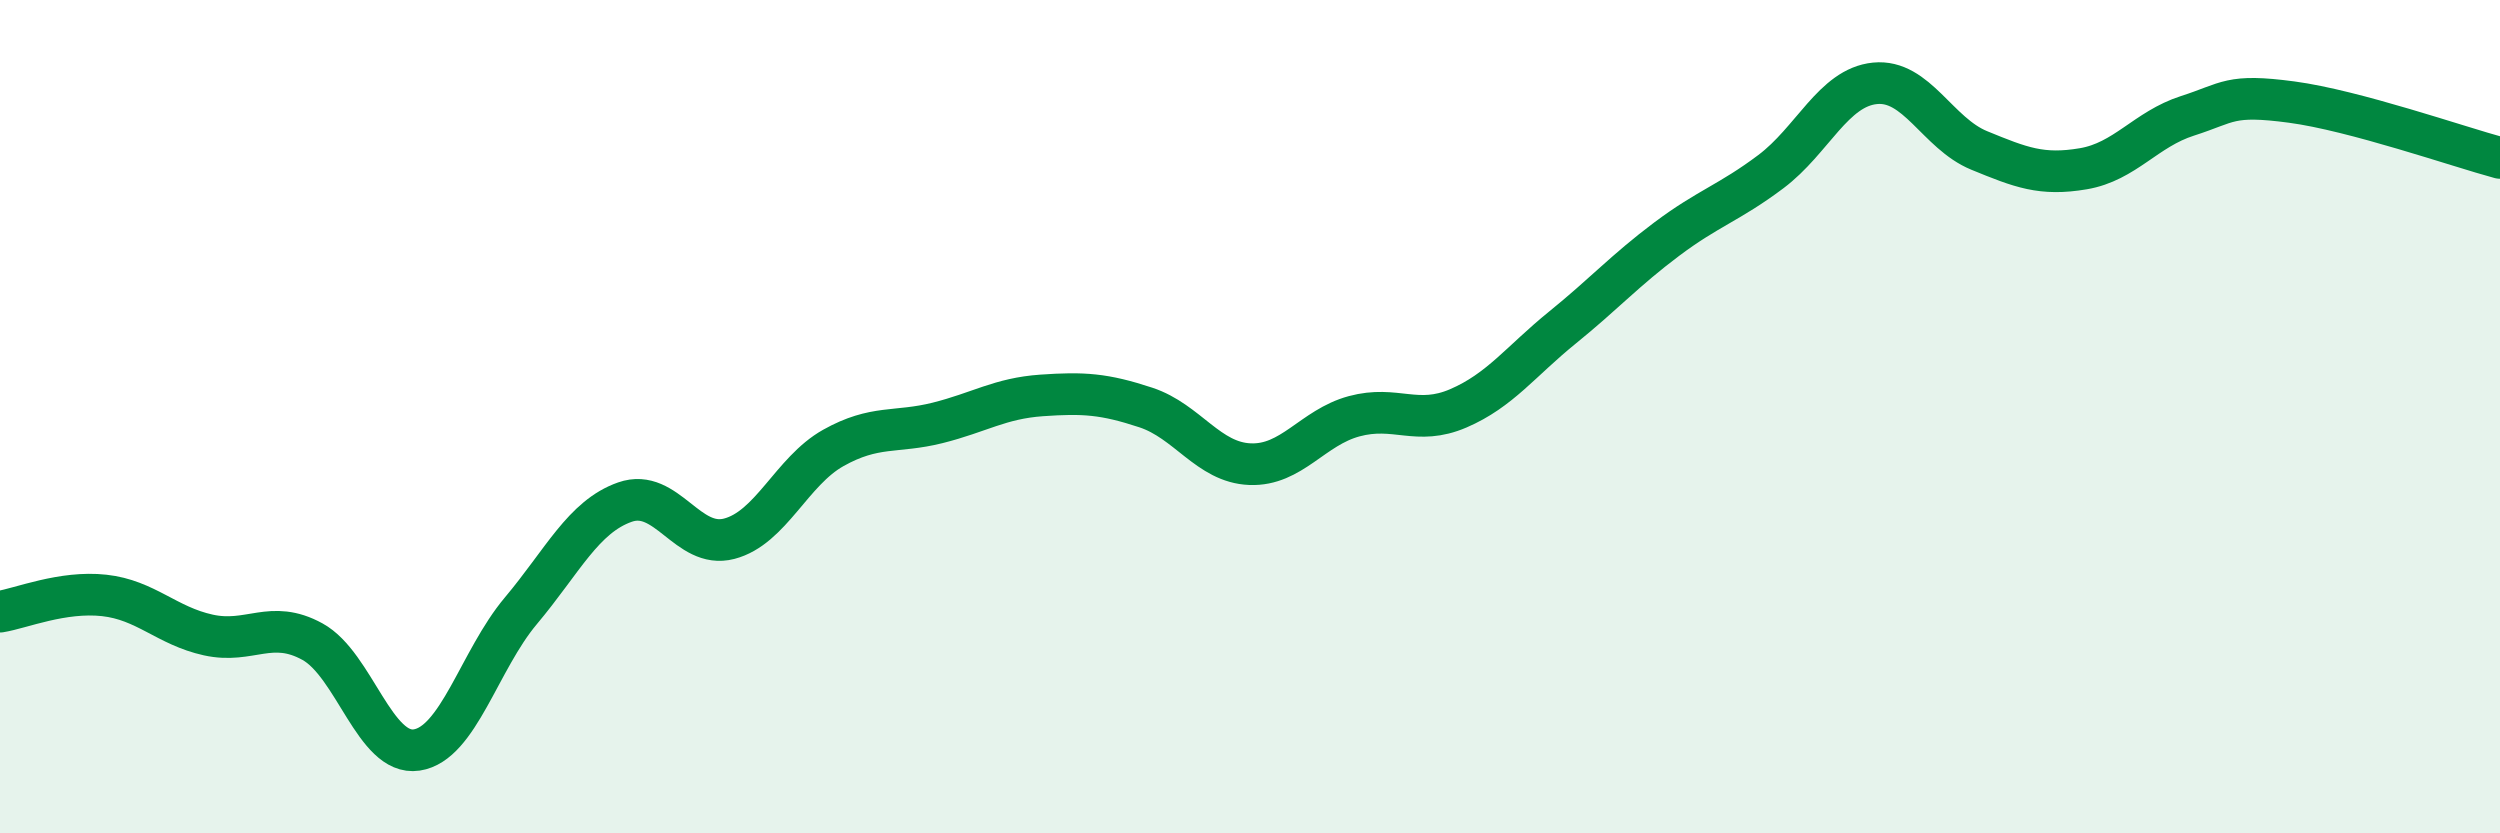
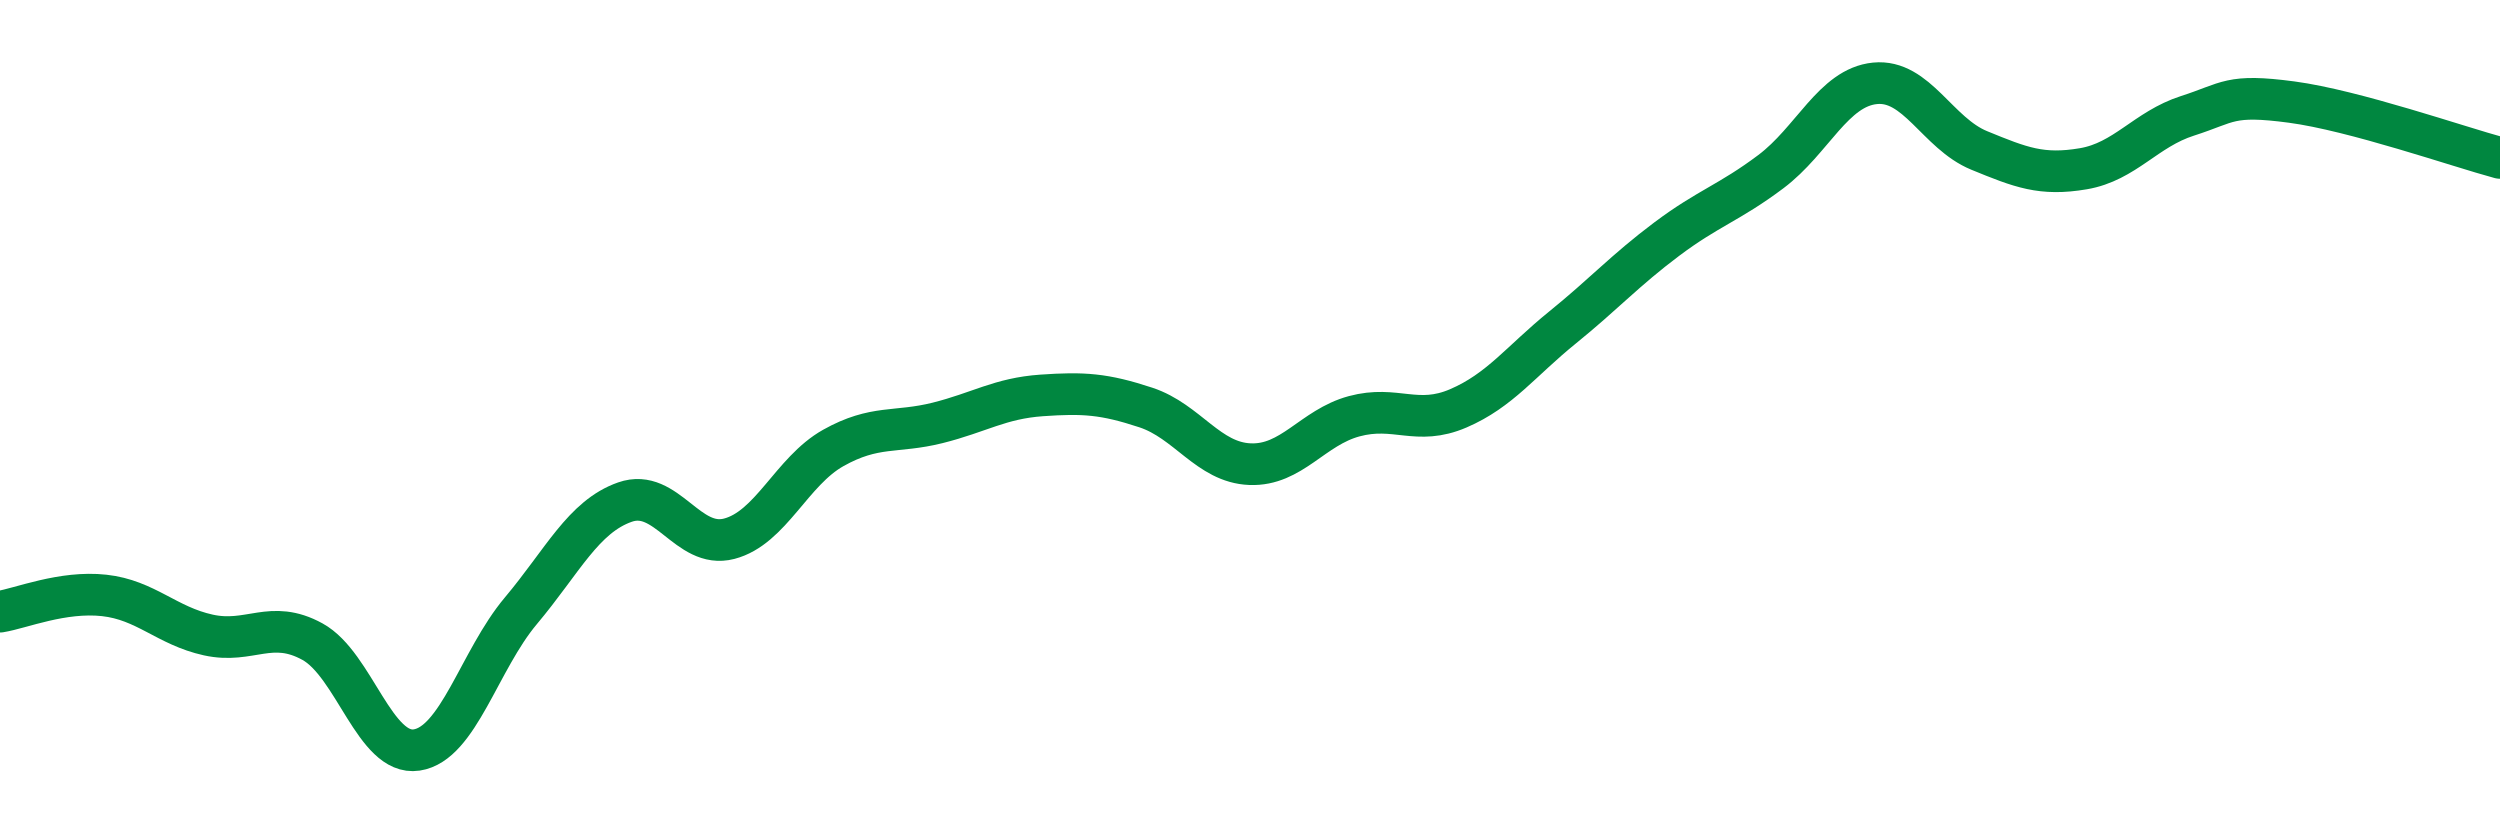
<svg xmlns="http://www.w3.org/2000/svg" width="60" height="20" viewBox="0 0 60 20">
-   <path d="M 0,14.68 C 0.5,14.6 1.5,14.18 2.5,14.29 C 3.5,14.4 4,15.02 5,15.24 C 6,15.46 6.5,14.85 7.5,15.4 C 8.5,15.95 9,18.15 10,18 C 11,17.85 11.5,15.85 12.5,14.66 C 13.5,13.47 14,12.4 15,12.05 C 16,11.7 16.5,13.19 17.5,12.93 C 18.5,12.67 19,11.31 20,10.75 C 21,10.19 21.5,10.4 22.5,10.15 C 23.5,9.9 24,9.56 25,9.49 C 26,9.42 26.5,9.45 27.5,9.78 C 28.5,10.11 29,11.1 30,11.14 C 31,11.18 31.5,10.26 32.5,9.99 C 33.5,9.72 34,10.23 35,9.8 C 36,9.37 36.5,8.67 37.5,7.86 C 38.5,7.05 39,6.49 40,5.74 C 41,4.99 41.5,4.87 42.5,4.12 C 43.5,3.37 44,2.1 45,2 C 46,1.9 46.5,3.2 47.5,3.61 C 48.5,4.02 49,4.22 50,4.05 C 51,3.88 51.5,3.1 52.5,2.78 C 53.5,2.46 53.5,2.25 55,2.45 C 56.5,2.65 59,3.52 60,3.79L60 20L0 20Z" fill="#008740" opacity="0.1" stroke-linecap="round" stroke-linejoin="round" />
  <path d="M 0,14.68 C 0.5,14.6 1.5,14.18 2.5,14.29 C 3.5,14.4 4,15.02 5,15.24 C 6,15.46 6.5,14.85 7.5,15.4 C 8.5,15.95 9,18.15 10,18 C 11,17.85 11.5,15.85 12.5,14.66 C 13.5,13.47 14,12.4 15,12.05 C 16,11.7 16.5,13.19 17.5,12.93 C 18.5,12.67 19,11.31 20,10.75 C 21,10.19 21.5,10.4 22.5,10.15 C 23.5,9.9 24,9.56 25,9.49 C 26,9.42 26.5,9.45 27.5,9.78 C 28.5,10.11 29,11.1 30,11.14 C 31,11.18 31.5,10.26 32.5,9.99 C 33.5,9.72 34,10.23 35,9.8 C 36,9.37 36.5,8.67 37.5,7.86 C 38.5,7.05 39,6.49 40,5.74 C 41,4.99 41.5,4.87 42.5,4.12 C 43.5,3.37 44,2.1 45,2 C 46,1.9 46.5,3.2 47.5,3.61 C 48.5,4.02 49,4.22 50,4.05 C 51,3.88 51.5,3.1 52.5,2.78 C 53.5,2.46 53.5,2.25 55,2.45 C 56.5,2.65 59,3.52 60,3.79" stroke="#008740" stroke-width="1" fill="none" stroke-linecap="round" stroke-linejoin="round" />
</svg>